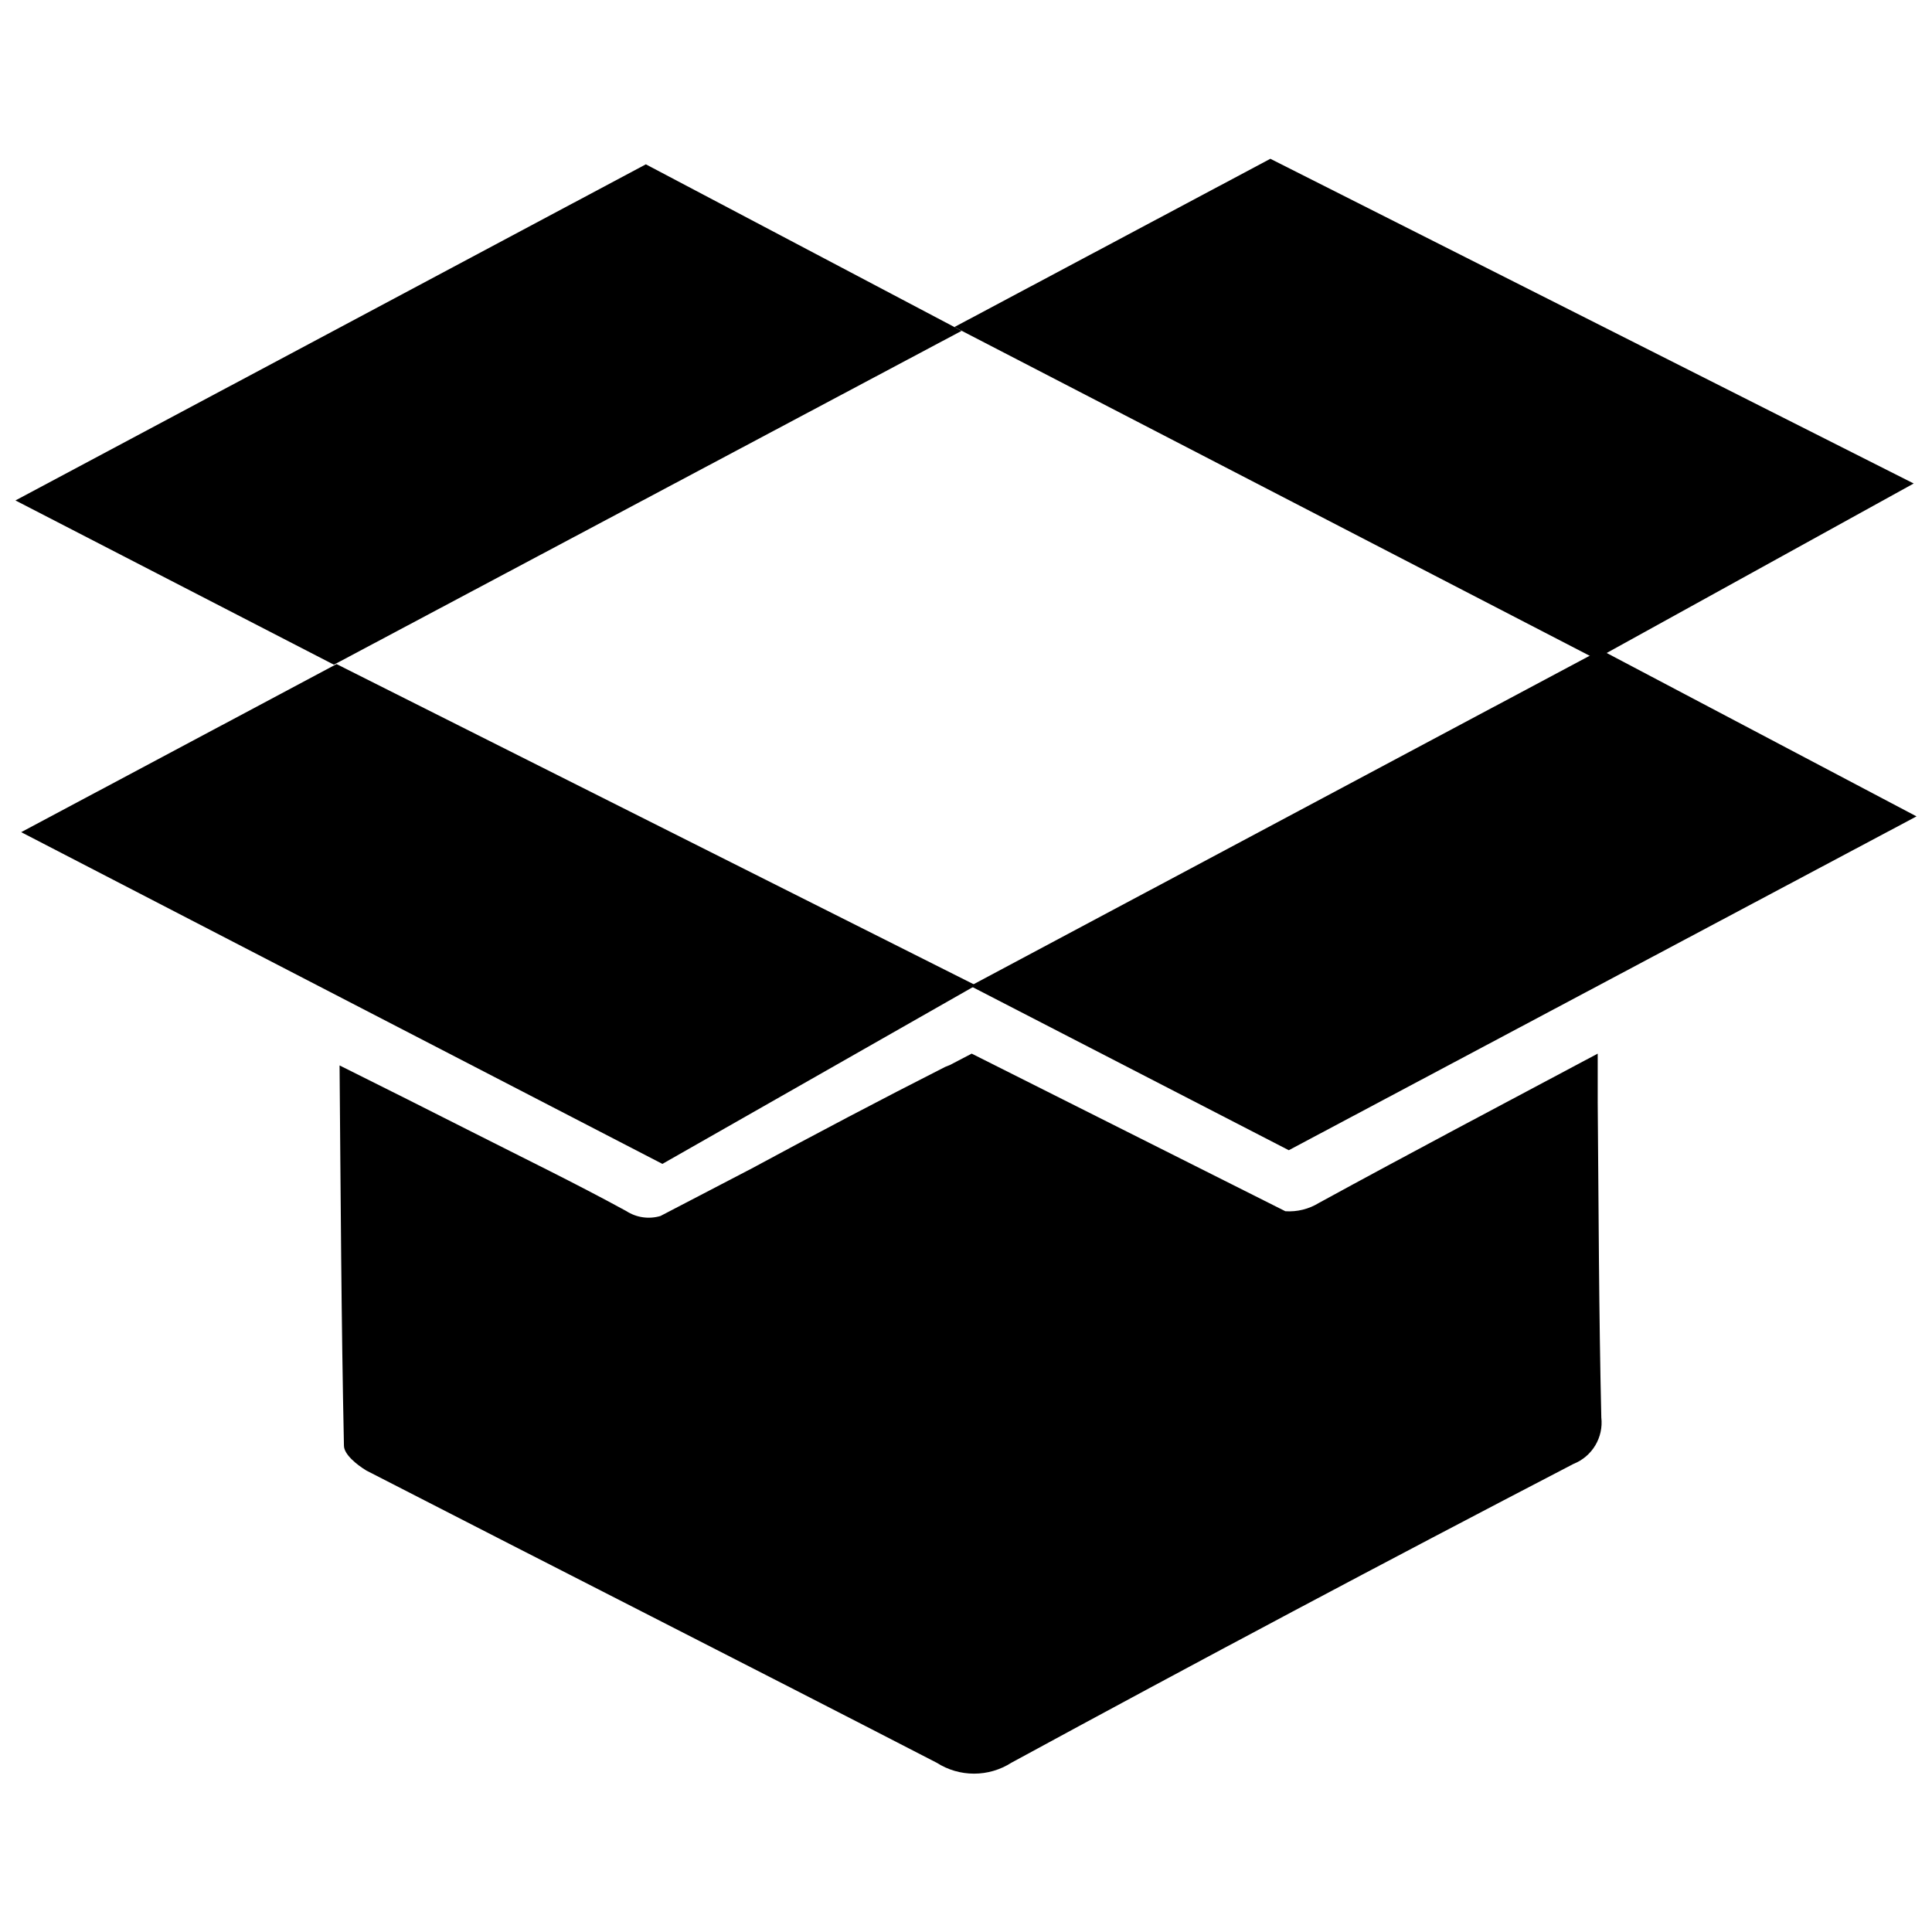
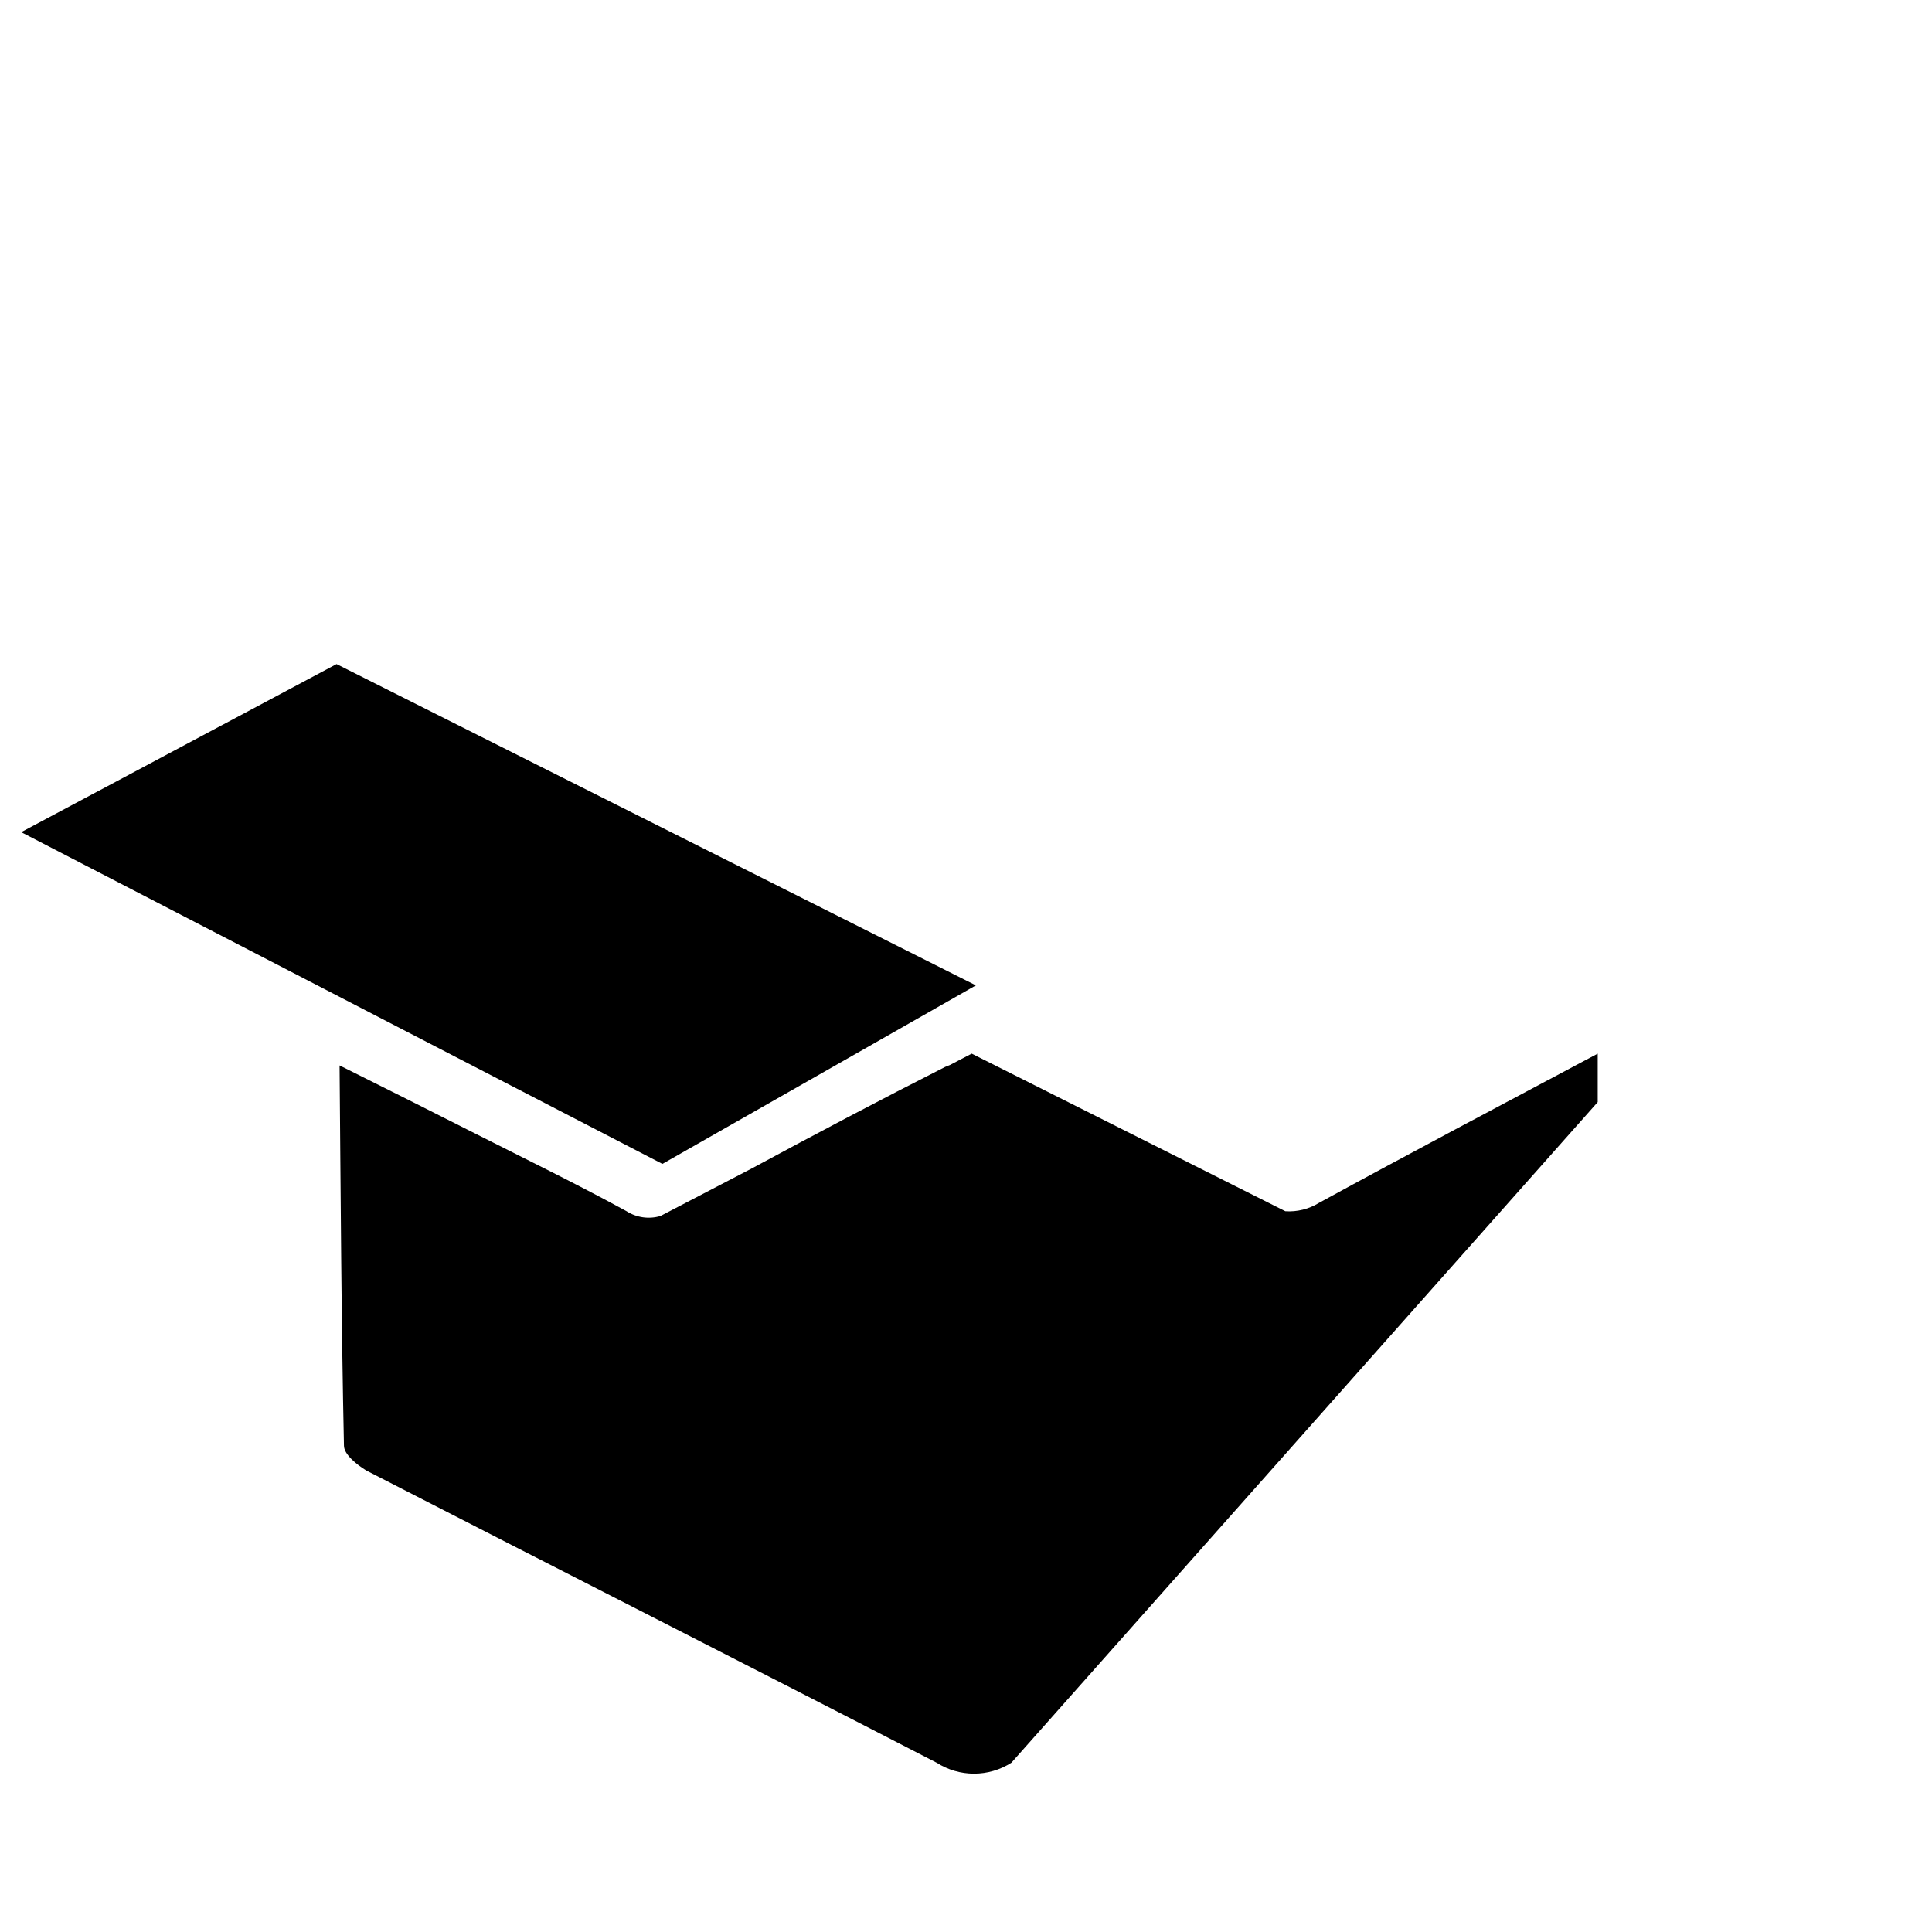
<svg xmlns="http://www.w3.org/2000/svg" width="800px" height="800px" version="1.1" viewBox="144 144 512 512">
  <defs>
    <clipPath id="c">
      <path d="m148.09 187h250.91v134h-250.91z" />
    </clipPath>
    <clipPath id="b">
-       <path d="m401 316h250.9v133h-250.9z" />
-     </clipPath>
+       </clipPath>
    <clipPath id="a">
-       <path d="m396 186h255.9v133h-255.9z" />
-     </clipPath>
+       </clipPath>
  </defs>
  <g clip-path="url(#c)">
-     <path d="m398.84 231.68-166.36 88.469-84.387-43.527 167.06-89.074z" />
-   </g>
+     </g>
  <path d="m233.19 319.99 169.43 85.145-83.078 47.309-169.93-87.914z" />
  <g clip-path="url(#b)">
-     <path d="m651.9 360.35-166.36 88.469-84.391-43.527 167.06-89.074z" />
-   </g>
+     </g>
  <g clip-path="url(#a)">
    <path d="m480.66 186.08 170.49 86.051-84.238 46.5-169.98-87.965z" />
  </g>
-   <path d="m567.41 436.07v-12.848c-25.945 13.805-49.977 26.5-73.859 39.551-2.668 1.645-5.785 2.422-8.918 2.215l-83.125-41.766-5.793 3.023-1.258 0.504c-17.18 8.715-34.258 17.734-51.238 26.902l-24.184 12.594-0.004 0.004c-3.066 0.91-6.383 0.434-9.066-1.309-13.453-7.356-27.258-14.055-40.961-21.008-11.133-5.644-22.27-11.234-35.016-17.582 0.301 34.762 0.453 67.711 1.16 100.76 0 2.316 3.375 5.039 5.945 6.602 50.383 25.895 100.76 51.438 151.14 77.434l-0.004-0.004c2.957 1.891 6.394 2.894 9.902 2.894s6.941-1.004 9.898-2.894c49.441-26.871 99.098-53.27 148.98-79.199 4.945-1.965 7.961-7.004 7.356-12.293-0.656-27.961-0.703-55.77-0.957-83.582z" />
+   <path d="m567.41 436.07v-12.848c-25.945 13.805-49.977 26.5-73.859 39.551-2.668 1.645-5.785 2.422-8.918 2.215l-83.125-41.766-5.793 3.023-1.258 0.504c-17.18 8.715-34.258 17.734-51.238 26.902l-24.184 12.594-0.004 0.004c-3.066 0.91-6.383 0.434-9.066-1.309-13.453-7.356-27.258-14.055-40.961-21.008-11.133-5.644-22.27-11.234-35.016-17.582 0.301 34.762 0.453 67.711 1.16 100.76 0 2.316 3.375 5.039 5.945 6.602 50.383 25.895 100.76 51.438 151.14 77.434l-0.004-0.004c2.957 1.891 6.394 2.894 9.902 2.894s6.941-1.004 9.898-2.894z" />
</svg>